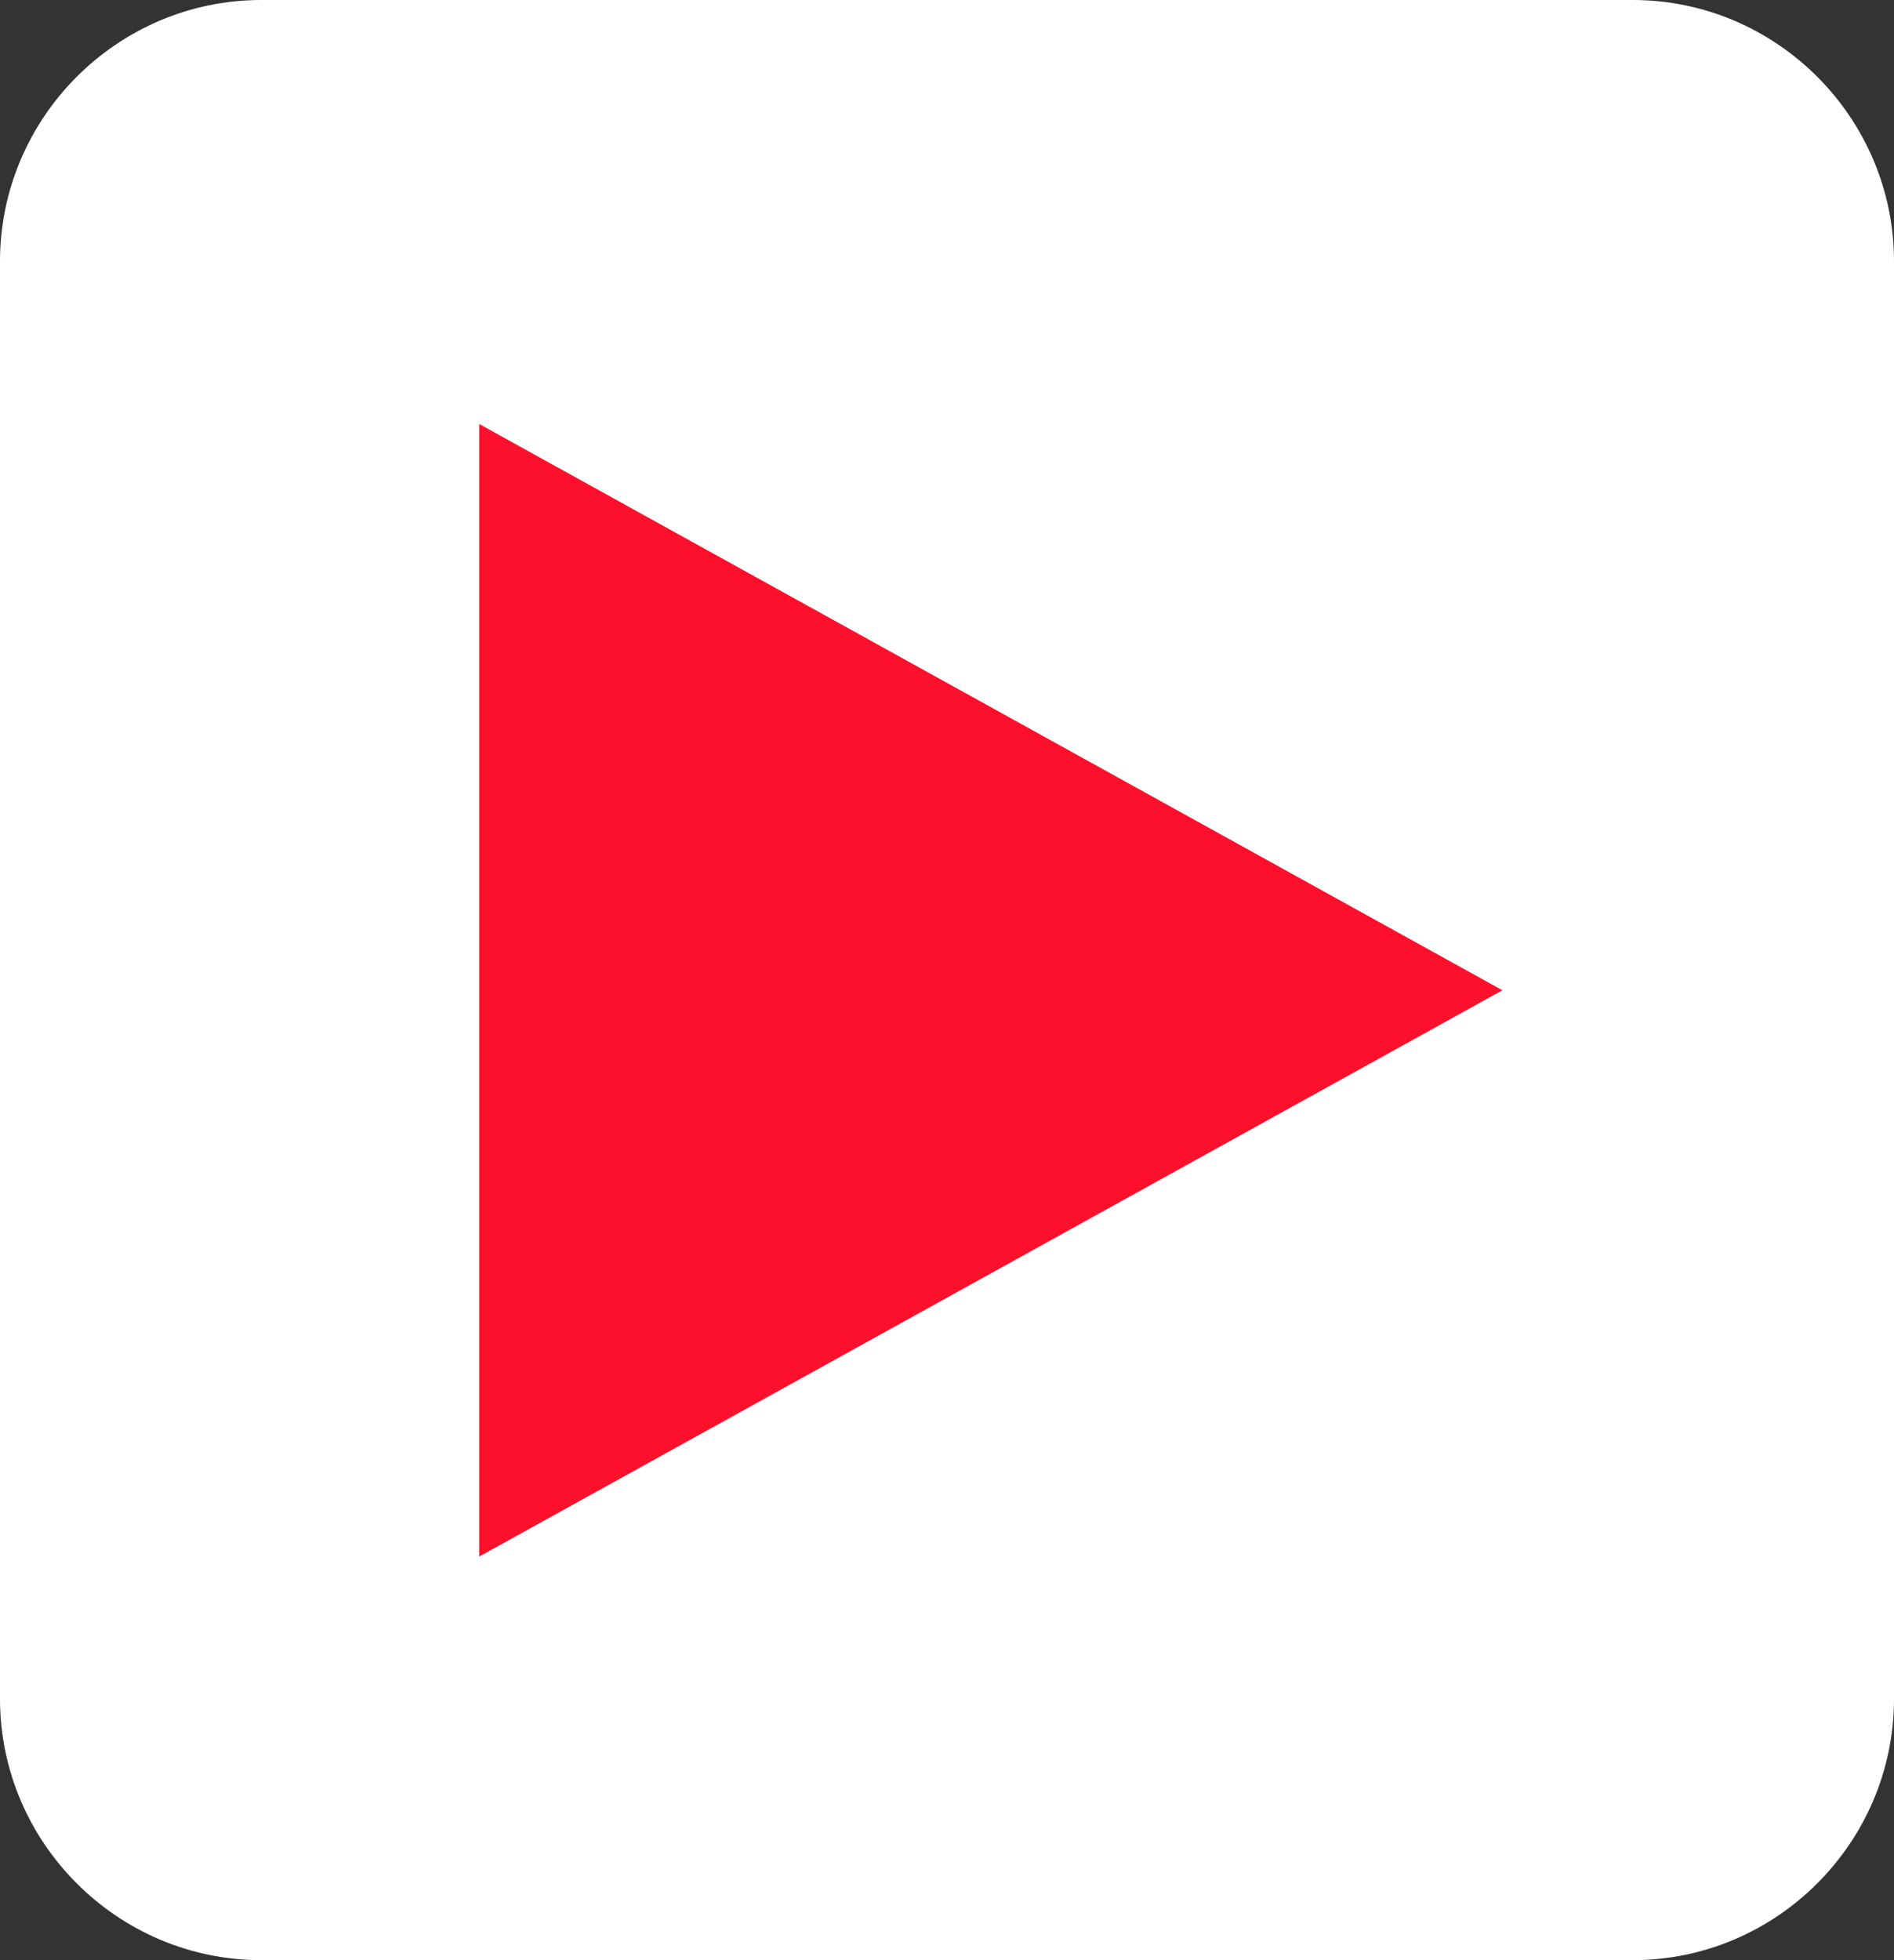
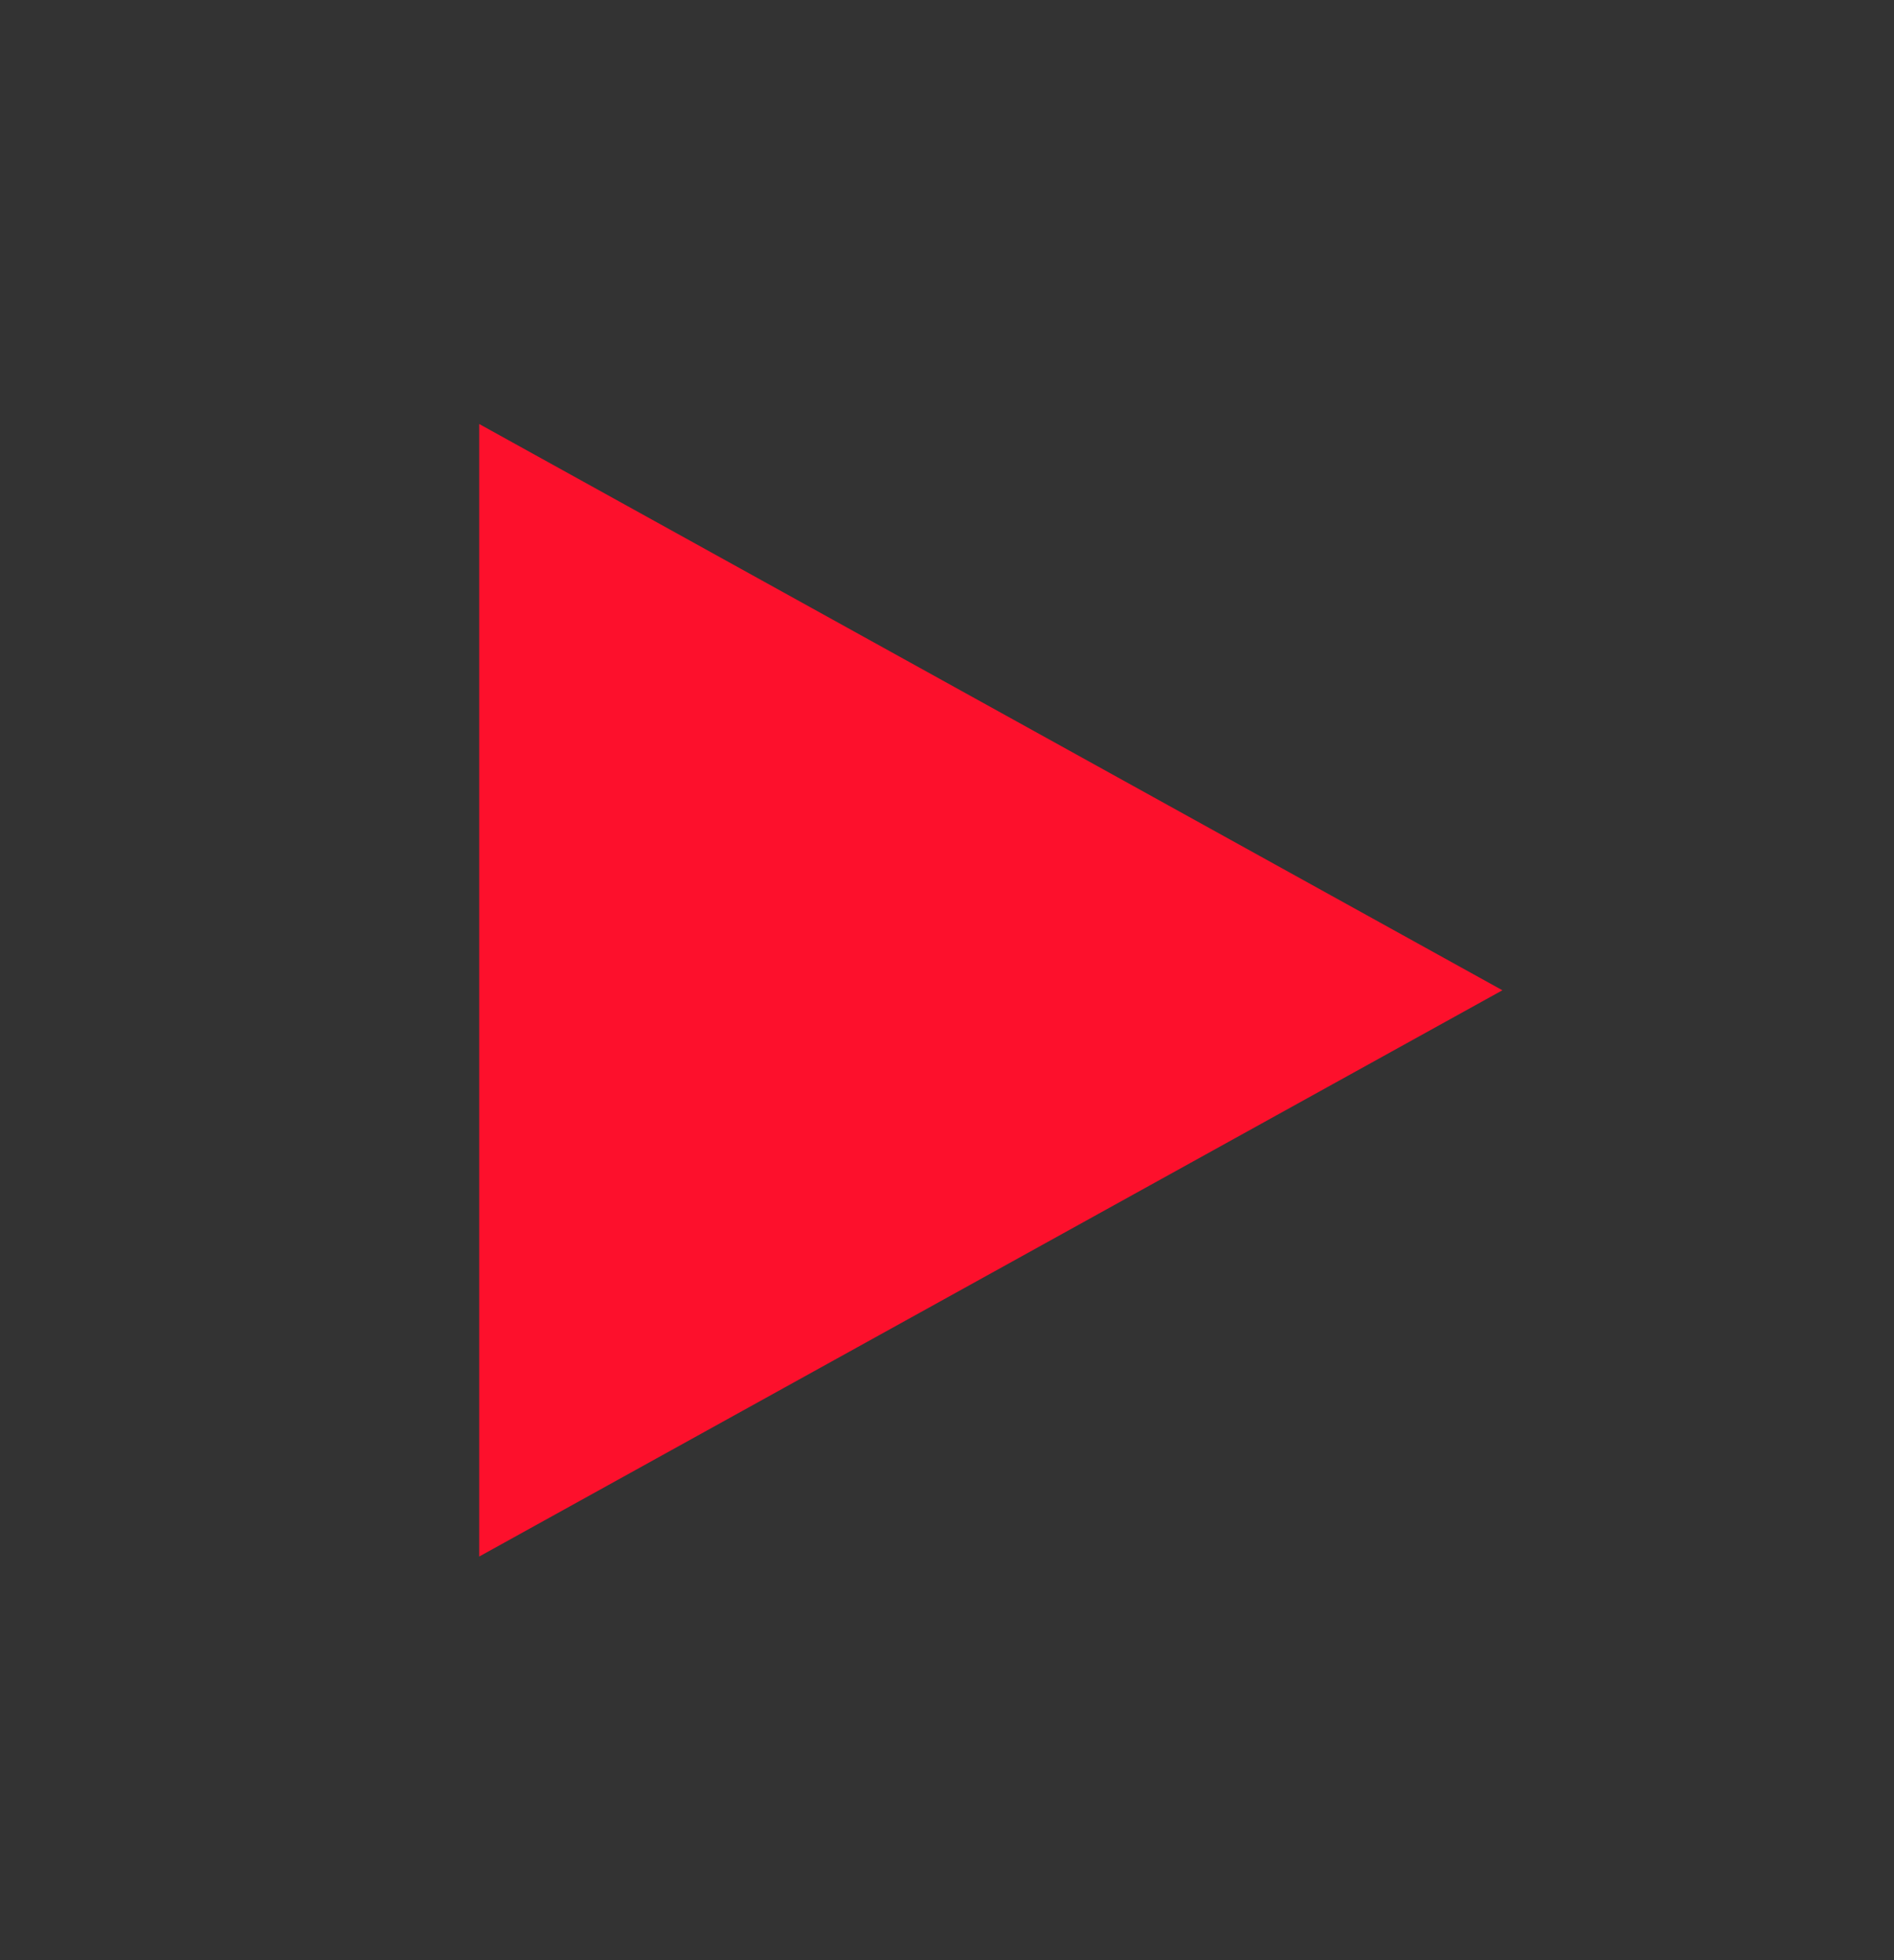
<svg xmlns="http://www.w3.org/2000/svg" id="playWithSound" version="1.1" x="0px" y="0px" width="87px" height="90px" viewBox="0 0 87 90" overflow="visible" enable-background="new 0 0 87 90" xml:space="preserve">
  <rect x="0" y="0" width="87" height="90" fill="#333333" stroke="none" />
-   <path fill="#FFFFFF" d="M75,90H12C5.399,90,0,84.6,0,78V12C0,5.4,5.399,0,12,0h63c6.601,0,12,5.4,12,12v66C87,84.6,81.601,90,75,90" />
  <polygon fill="#FD102C" points="22.012,71.468 22.012,19.468 69.012,45.468" />
</svg>